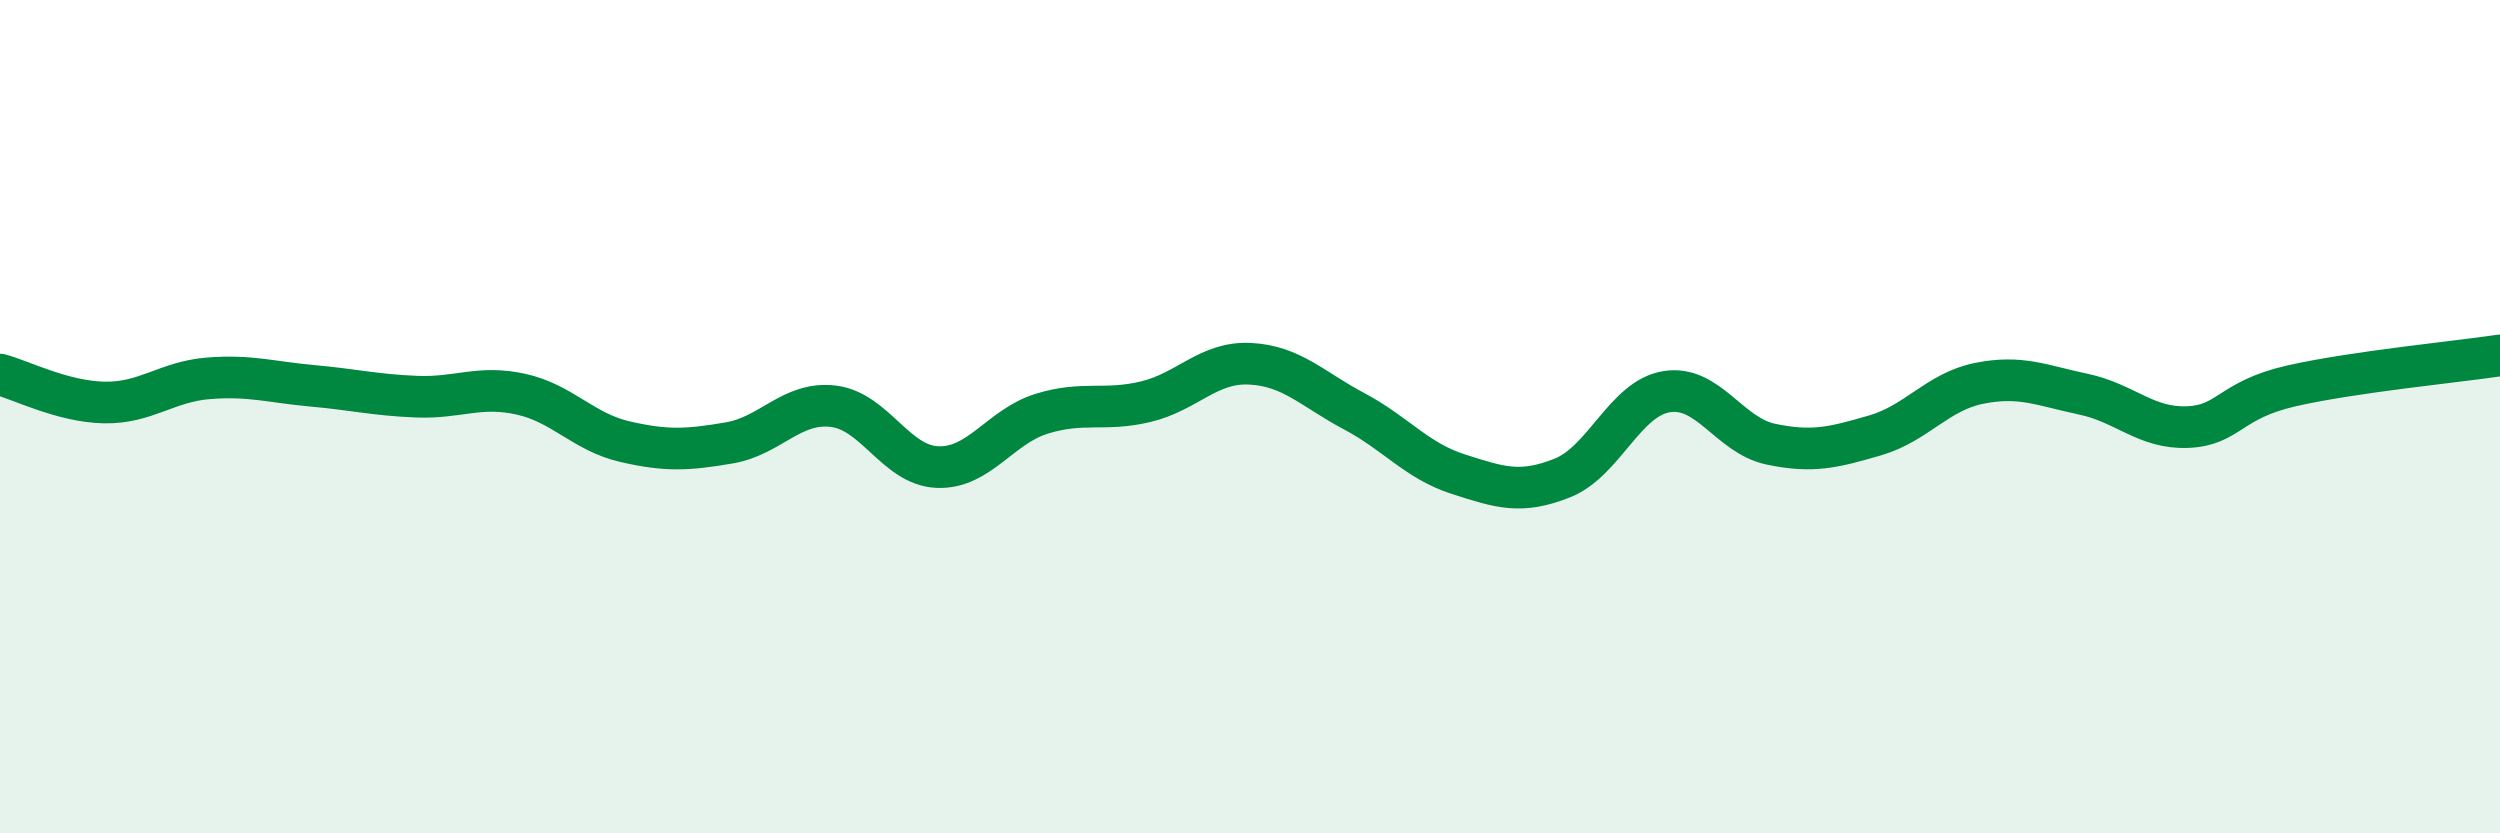
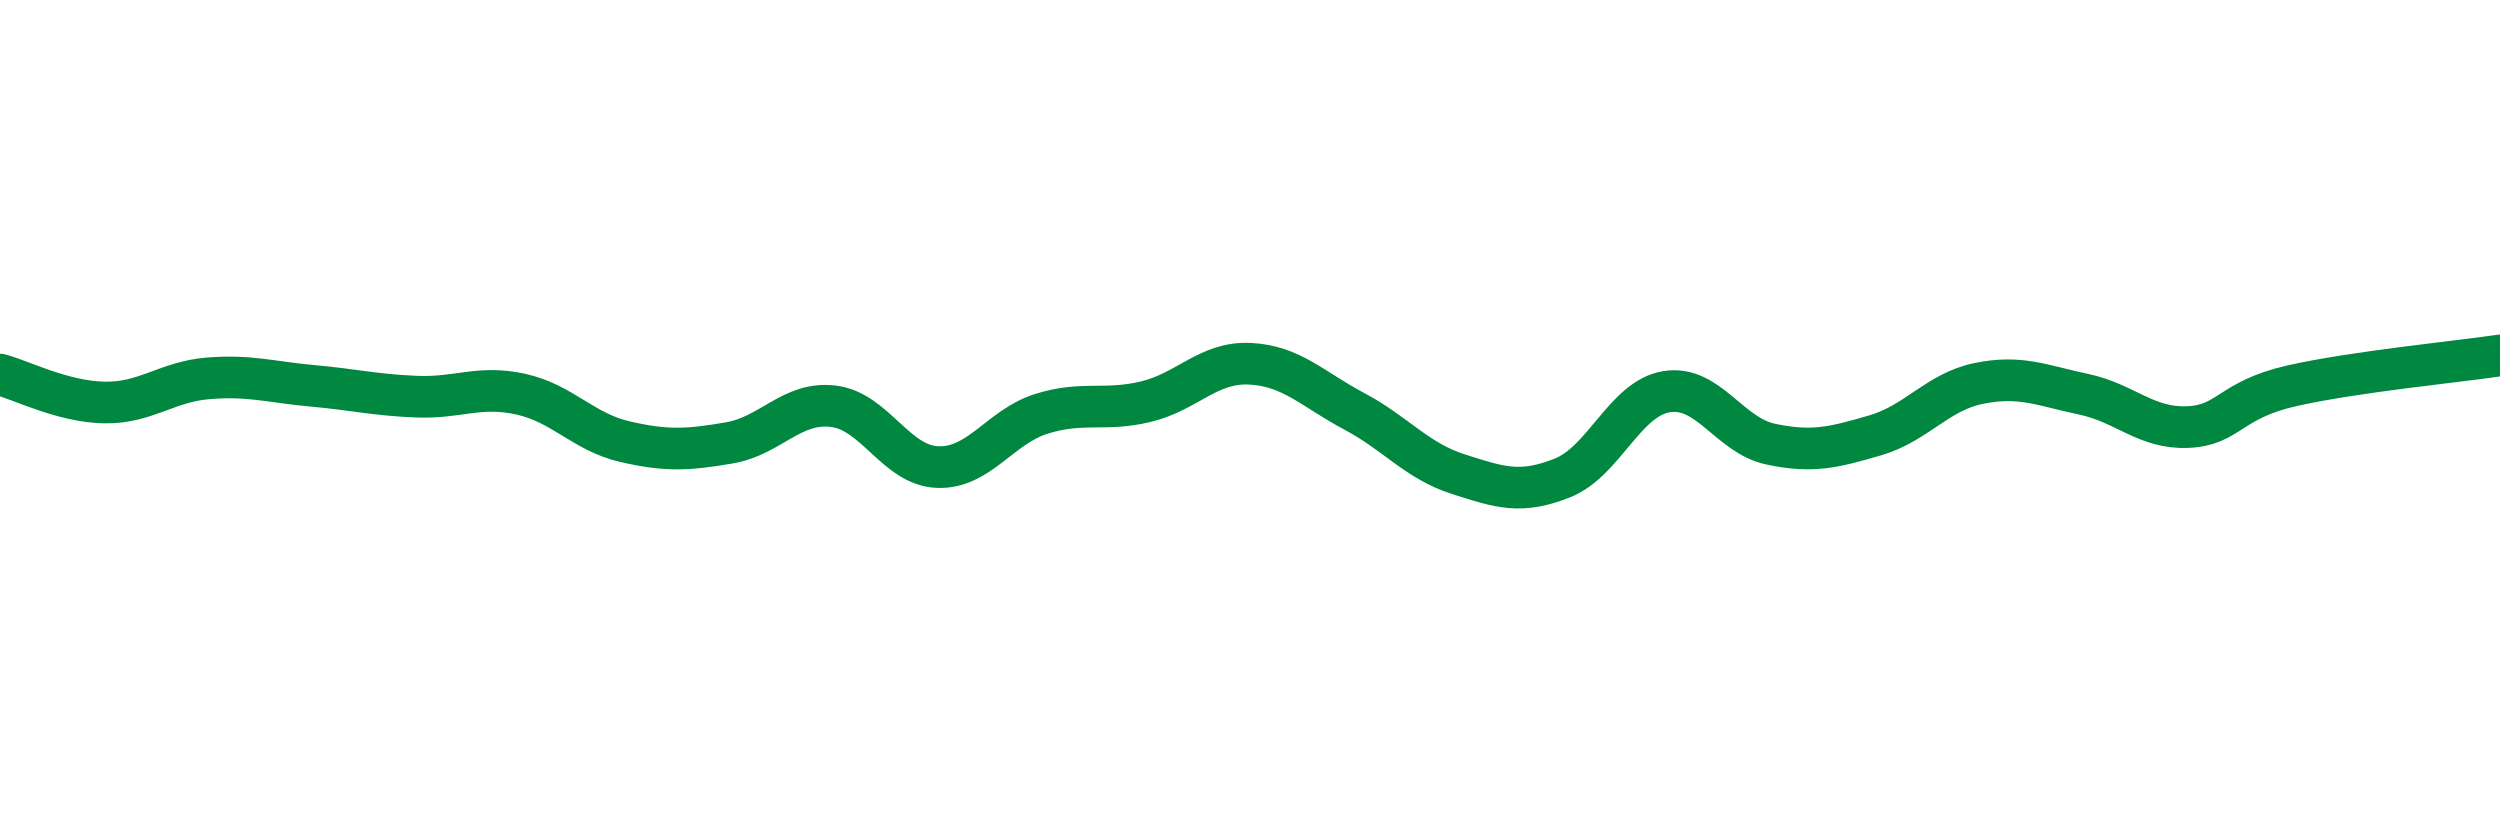
<svg xmlns="http://www.w3.org/2000/svg" width="60" height="20" viewBox="0 0 60 20">
-   <path d="M 0,8.99 C 0.5,9.12 1.5,9.64 2.5,9.66 C 3.5,9.68 4,9.16 5,9.08 C 6,9 6.5,9.17 7.5,9.26 C 8.5,9.35 9,9.48 10,9.52 C 11,9.56 11.5,9.24 12.5,9.46 C 13.5,9.68 14,10.37 15,10.6 C 16,10.83 16.5,10.8 17.5,10.63 C 18.5,10.46 19,9.63 20,9.75 C 21,9.87 21.5,11.17 22.5,11.21 C 23.5,11.25 24,10.24 25,9.93 C 26,9.62 26.5,9.88 27.5,9.64 C 28.5,9.4 29,8.68 30,8.73 C 31,8.78 31.5,9.34 32.5,9.87 C 33.5,10.4 34,11.06 35,11.38 C 36,11.7 36.5,11.87 37.5,11.47 C 38.5,11.07 39,9.56 40,9.4 C 41,9.24 41.5,10.45 42.5,10.66 C 43.5,10.87 44,10.74 45,10.45 C 46,10.16 46.5,9.4 47.5,9.2 C 48.5,9 49,9.25 50,9.46 C 51,9.67 51.5,10.29 52.5,10.25 C 53.5,10.21 53.5,9.6 55,9.26 C 56.5,8.92 59,8.68 60,8.53L60 20L0 20Z" fill="#008740" opacity="0.1" stroke-linecap="round" stroke-linejoin="round" />
  <path d="M 0,8.99 C 0.5,9.12 1.5,9.64 2.5,9.66 C 3.5,9.68 4,9.16 5,9.08 C 6,9 6.5,9.17 7.5,9.26 C 8.5,9.35 9,9.48 10,9.52 C 11,9.56 11.5,9.24 12.5,9.46 C 13.5,9.68 14,10.37 15,10.6 C 16,10.83 16.5,10.8 17.5,10.63 C 18.5,10.46 19,9.63 20,9.75 C 21,9.87 21.5,11.17 22.5,11.21 C 23.5,11.25 24,10.24 25,9.93 C 26,9.62 26.5,9.88 27.5,9.64 C 28.5,9.4 29,8.68 30,8.73 C 31,8.78 31.5,9.34 32.5,9.87 C 33.5,10.4 34,11.06 35,11.38 C 36,11.7 36.5,11.87 37.5,11.47 C 38.5,11.07 39,9.56 40,9.4 C 41,9.24 41.5,10.45 42.5,10.66 C 43.5,10.87 44,10.74 45,10.45 C 46,10.16 46.5,9.4 47.5,9.2 C 48.5,9 49,9.25 50,9.46 C 51,9.67 51.5,10.29 52.5,10.25 C 53.5,10.21 53.5,9.6 55,9.26 C 56.5,8.92 59,8.68 60,8.53" stroke="#008740" stroke-width="1" fill="none" stroke-linecap="round" stroke-linejoin="round" />
</svg>